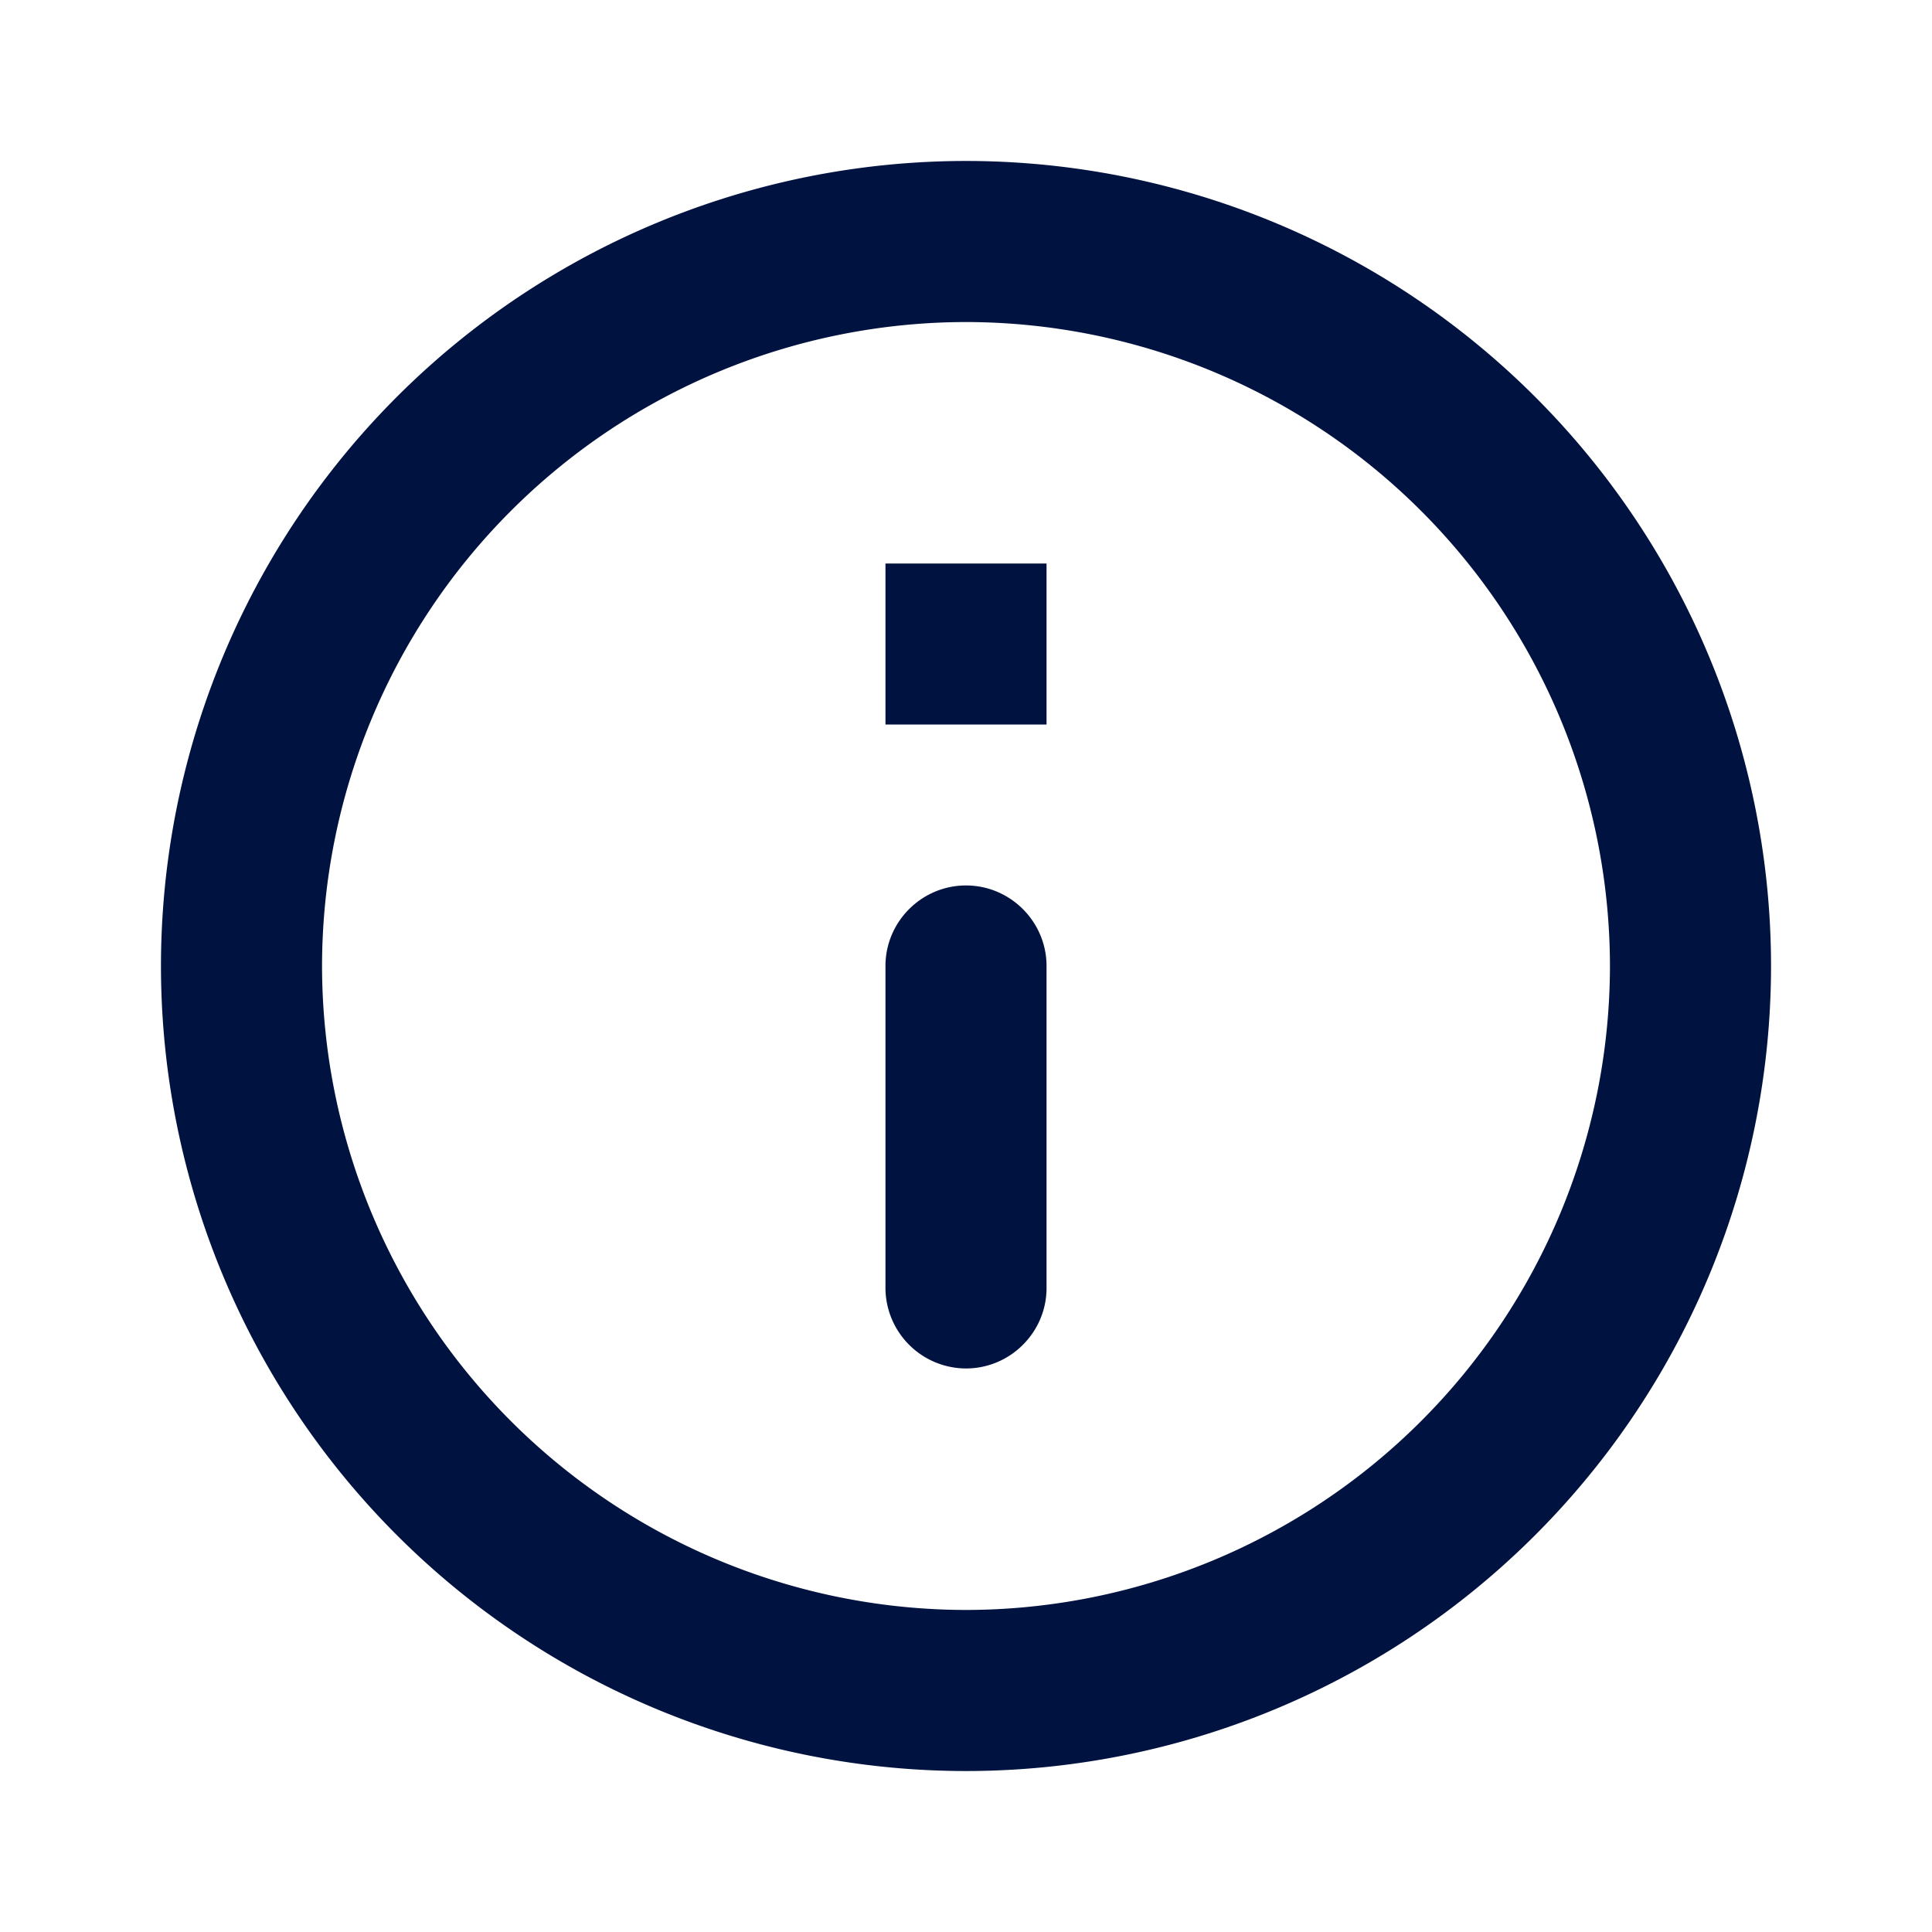
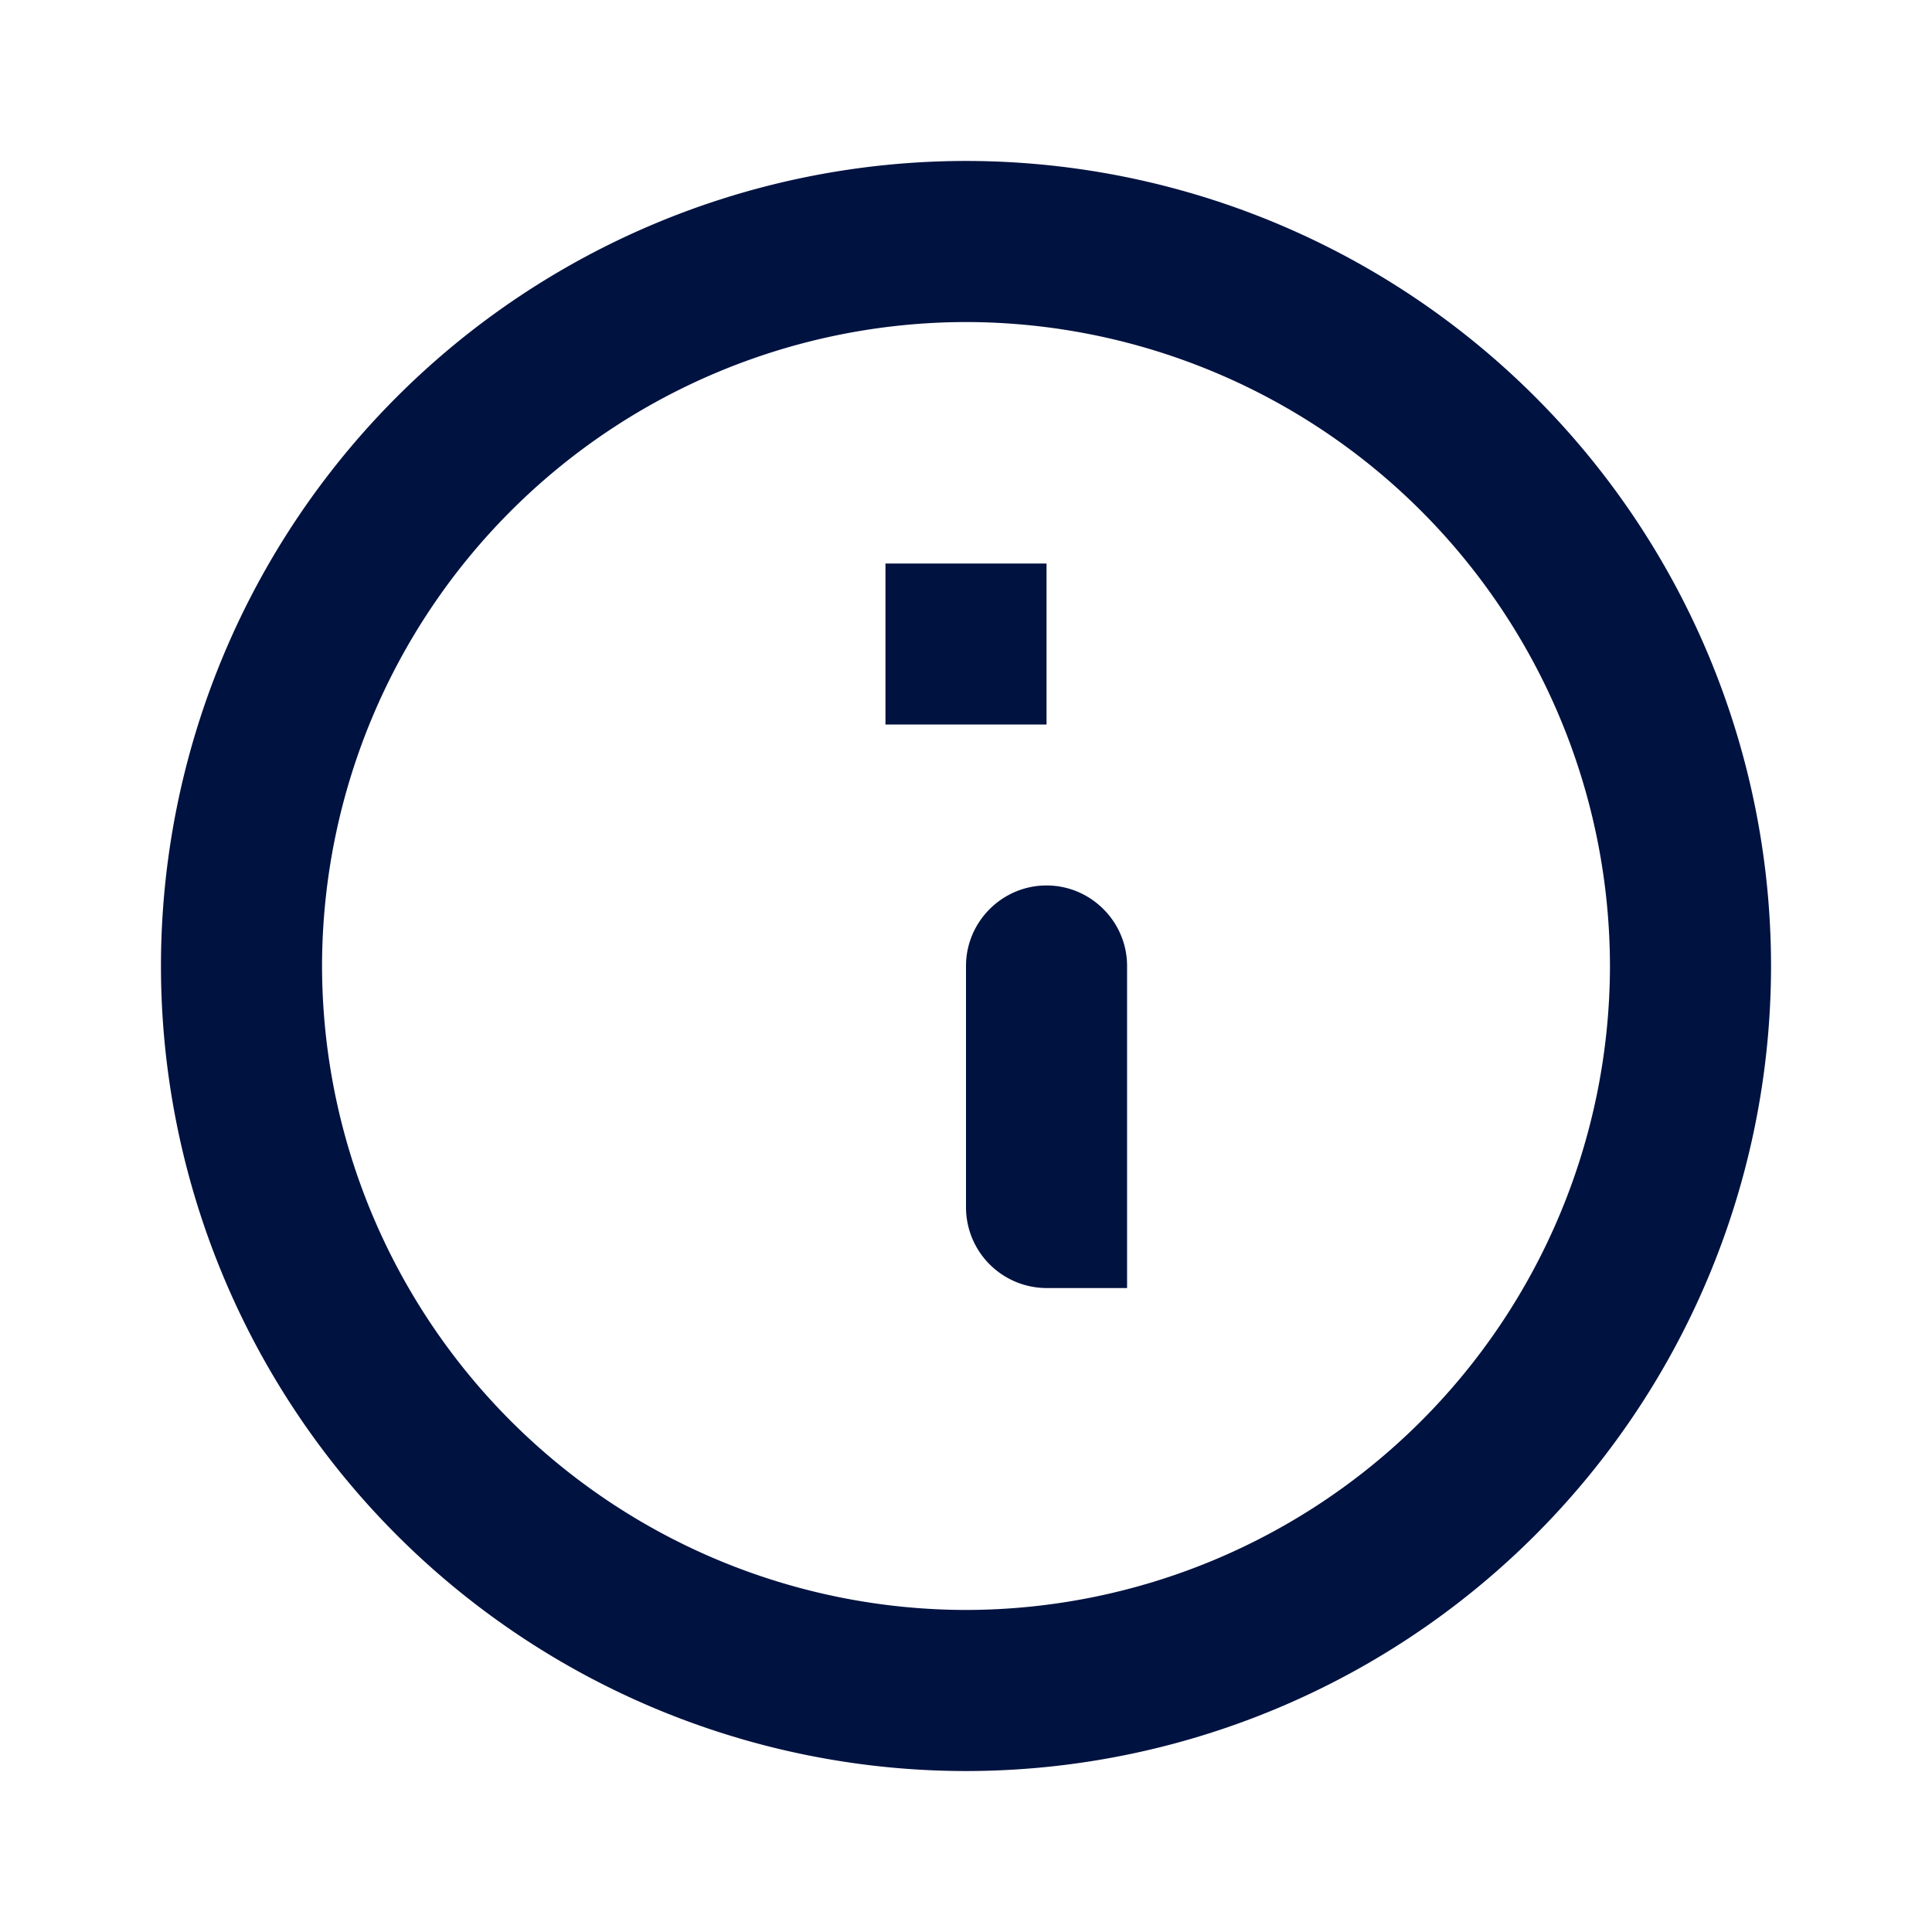
<svg xmlns="http://www.w3.org/2000/svg" width="16" height="16" viewBox="0 0 16 16" fill="none">
-   <path fill-rule="evenodd" clip-rule="evenodd" d="M8 1.333A6.67 6.67 0 0 0 1.333 8 6.67 6.67 0 0 0 8 14.667 6.67 6.67 0 0 0 14.667 8 6.67 6.67 0 0 0 8 1.333zm-.667 3.334V6h1.334V4.667H7.333zm1.334 6c0 .366-.3.666-.667.666a.669.669 0 0 1-.667-.666V8c0-.367.3-.667.667-.667.367 0 .667.3.667.667v2.667zM2.667 8A5.34 5.34 0 0 0 8 13.333 5.34 5.34 0 0 0 13.333 8 5.34 5.34 0 0 0 8 2.667 5.34 5.34 0 0 0 2.667 8z" fill="#001240" />
+   <path fill-rule="evenodd" clip-rule="evenodd" d="M8 1.333A6.67 6.67 0 0 0 1.333 8 6.67 6.67 0 0 0 8 14.667 6.67 6.67 0 0 0 14.667 8 6.67 6.67 0 0 0 8 1.333zm-.667 3.334V6h1.334V4.667H7.333zm1.334 6a.669.669 0 0 1-.667-.666V8c0-.367.3-.667.667-.667.367 0 .667.3.667.667v2.667zM2.667 8A5.34 5.34 0 0 0 8 13.333 5.34 5.34 0 0 0 13.333 8 5.34 5.34 0 0 0 8 2.667 5.34 5.34 0 0 0 2.667 8z" fill="#001240" />
</svg>